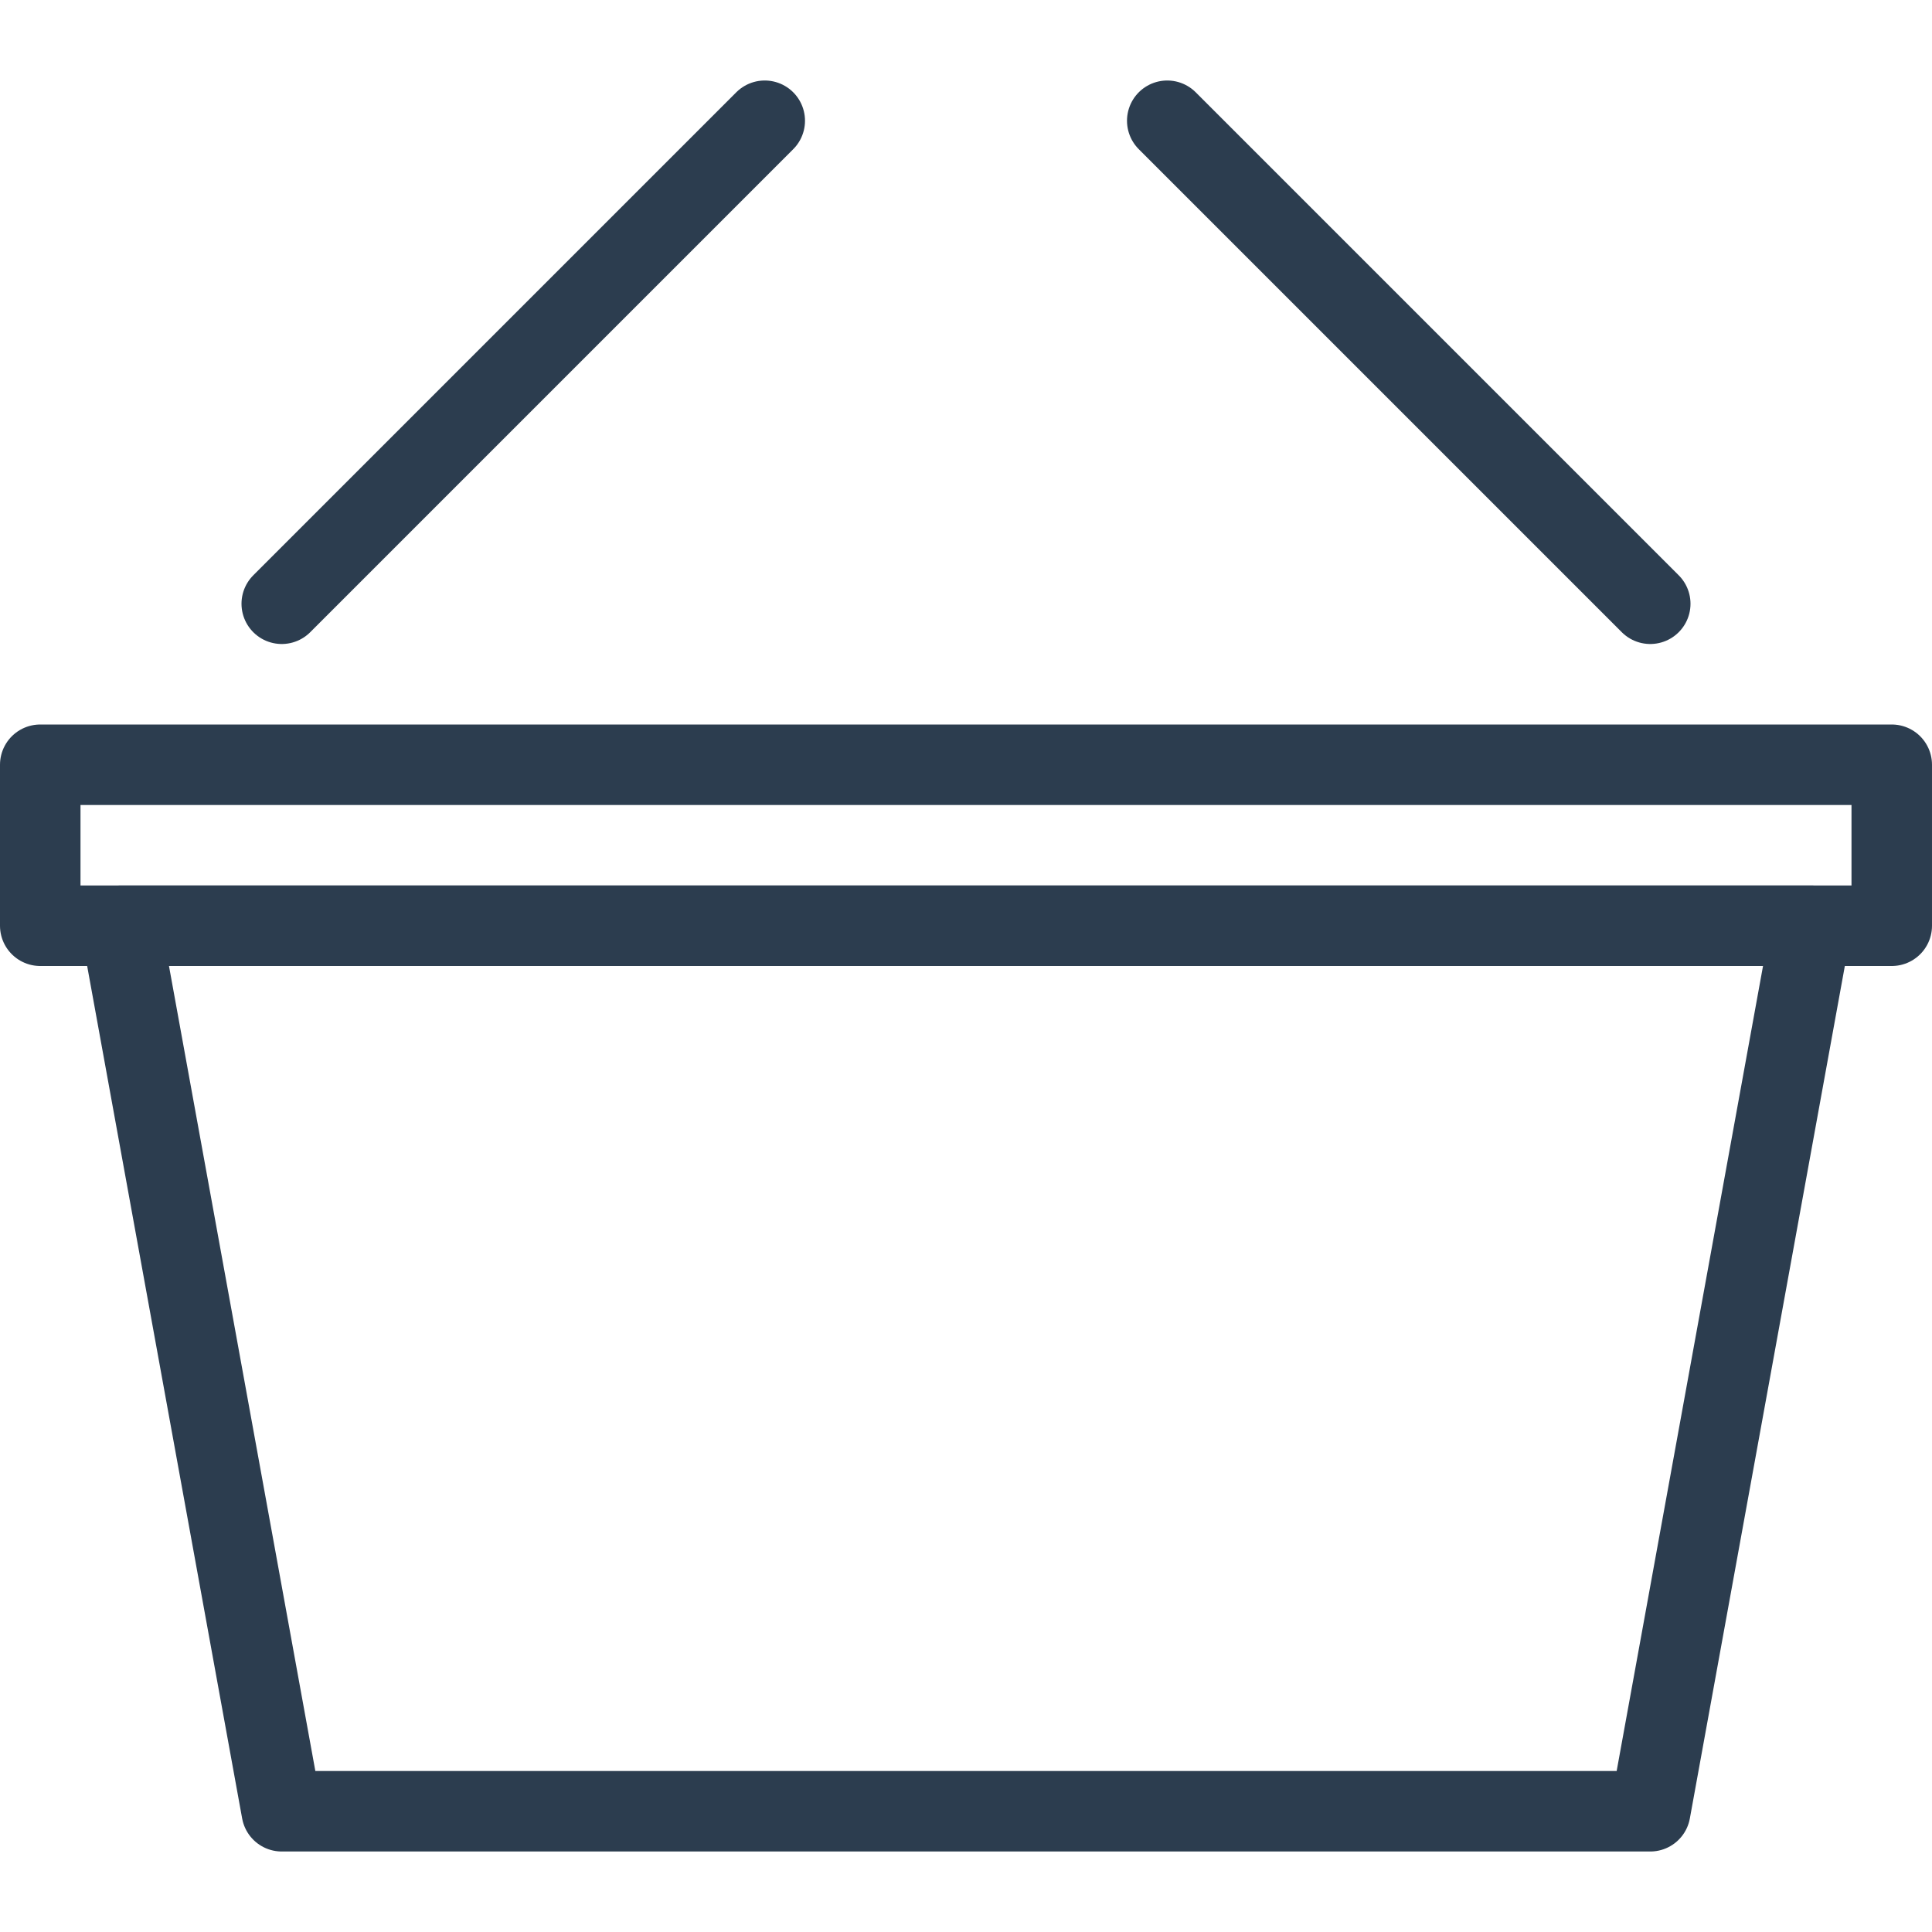
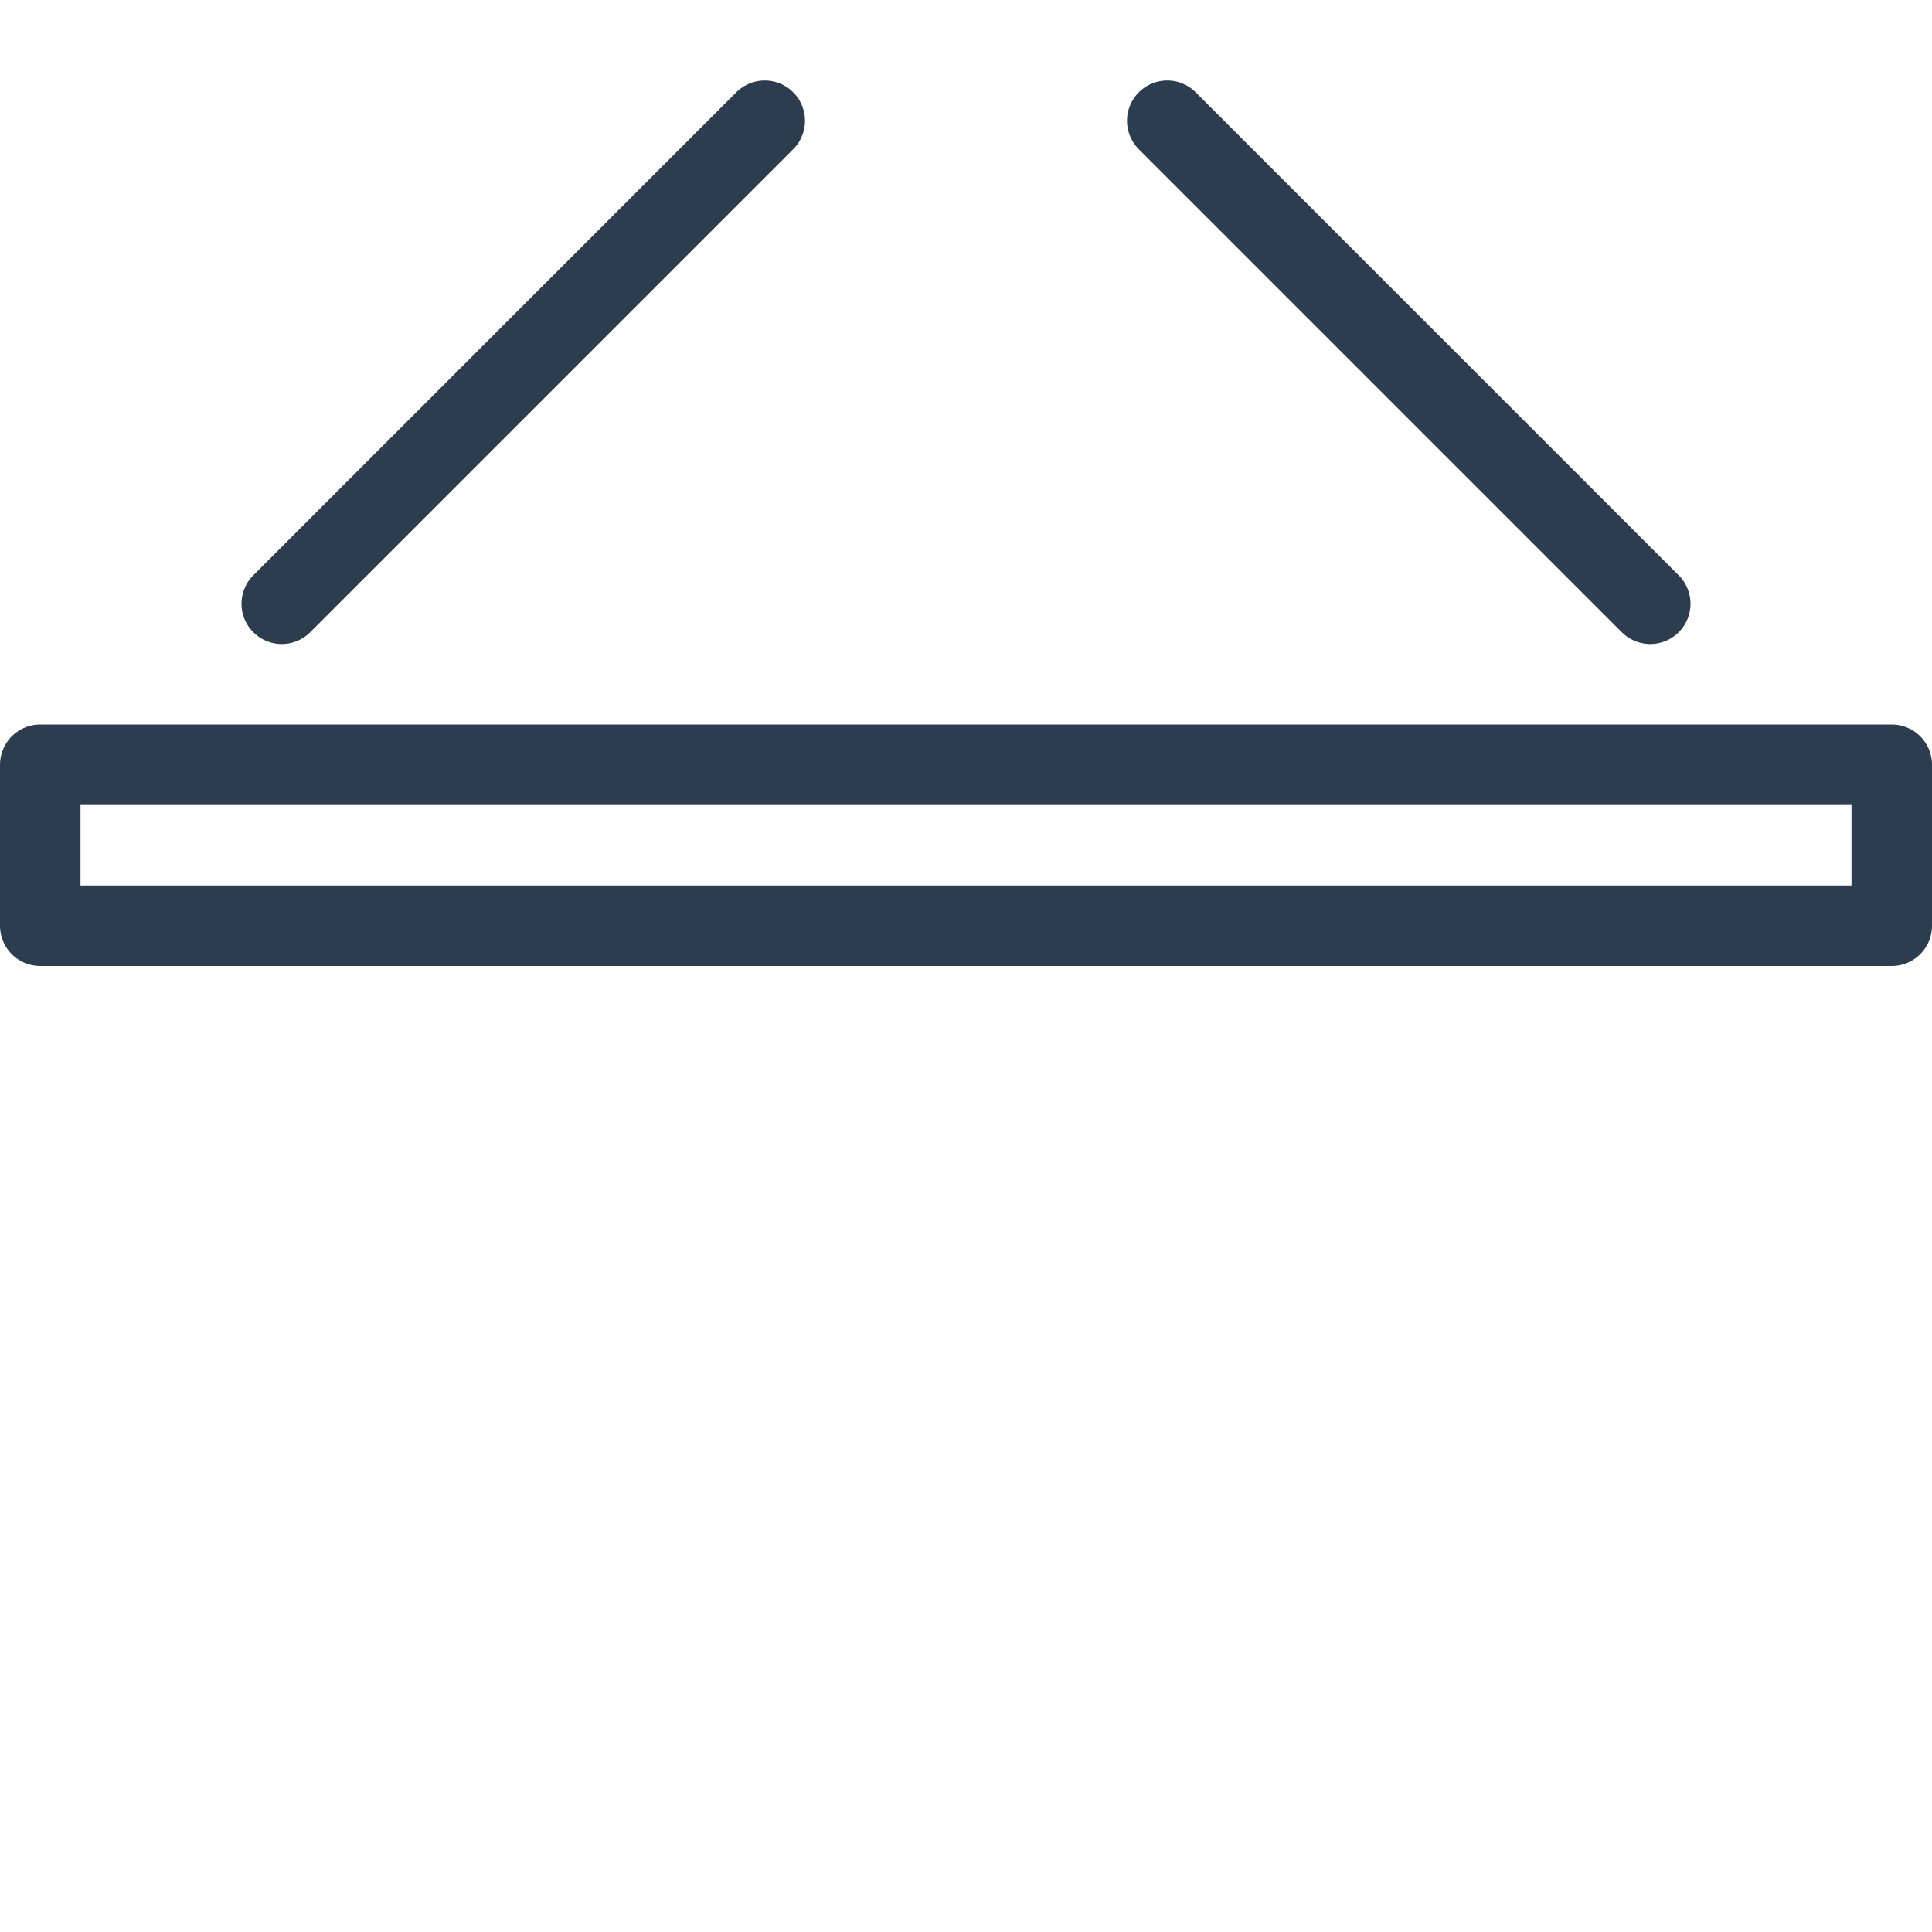
<svg xmlns="http://www.w3.org/2000/svg" version="1.1" id="Layer_1" x="0px" y="0px" viewBox="0 0 24 24" style="enable-background:new 0 0 24 24;" xml:space="preserve">
  <style type="text/css">
	.st0{fill:none;stroke:#2C3D4F;stroke-linecap:round;stroke-linejoin:round;stroke-miterlimit:10;}
</style>
  <g>
-     <polygon class="st0" points="20.5,22.5 3.5,22.5 1.5,11.5 22.5,11.5  " />
    <rect x="0.5" y="9.5" class="st0" width="23" height="2" />
    <line class="st0" x1="3.5" y1="7.5" x2="9.5" y2="1.5" />
    <line class="st0" x1="20.5" y1="7.5" x2="14.5" y2="1.5" />
  </g>
</svg>